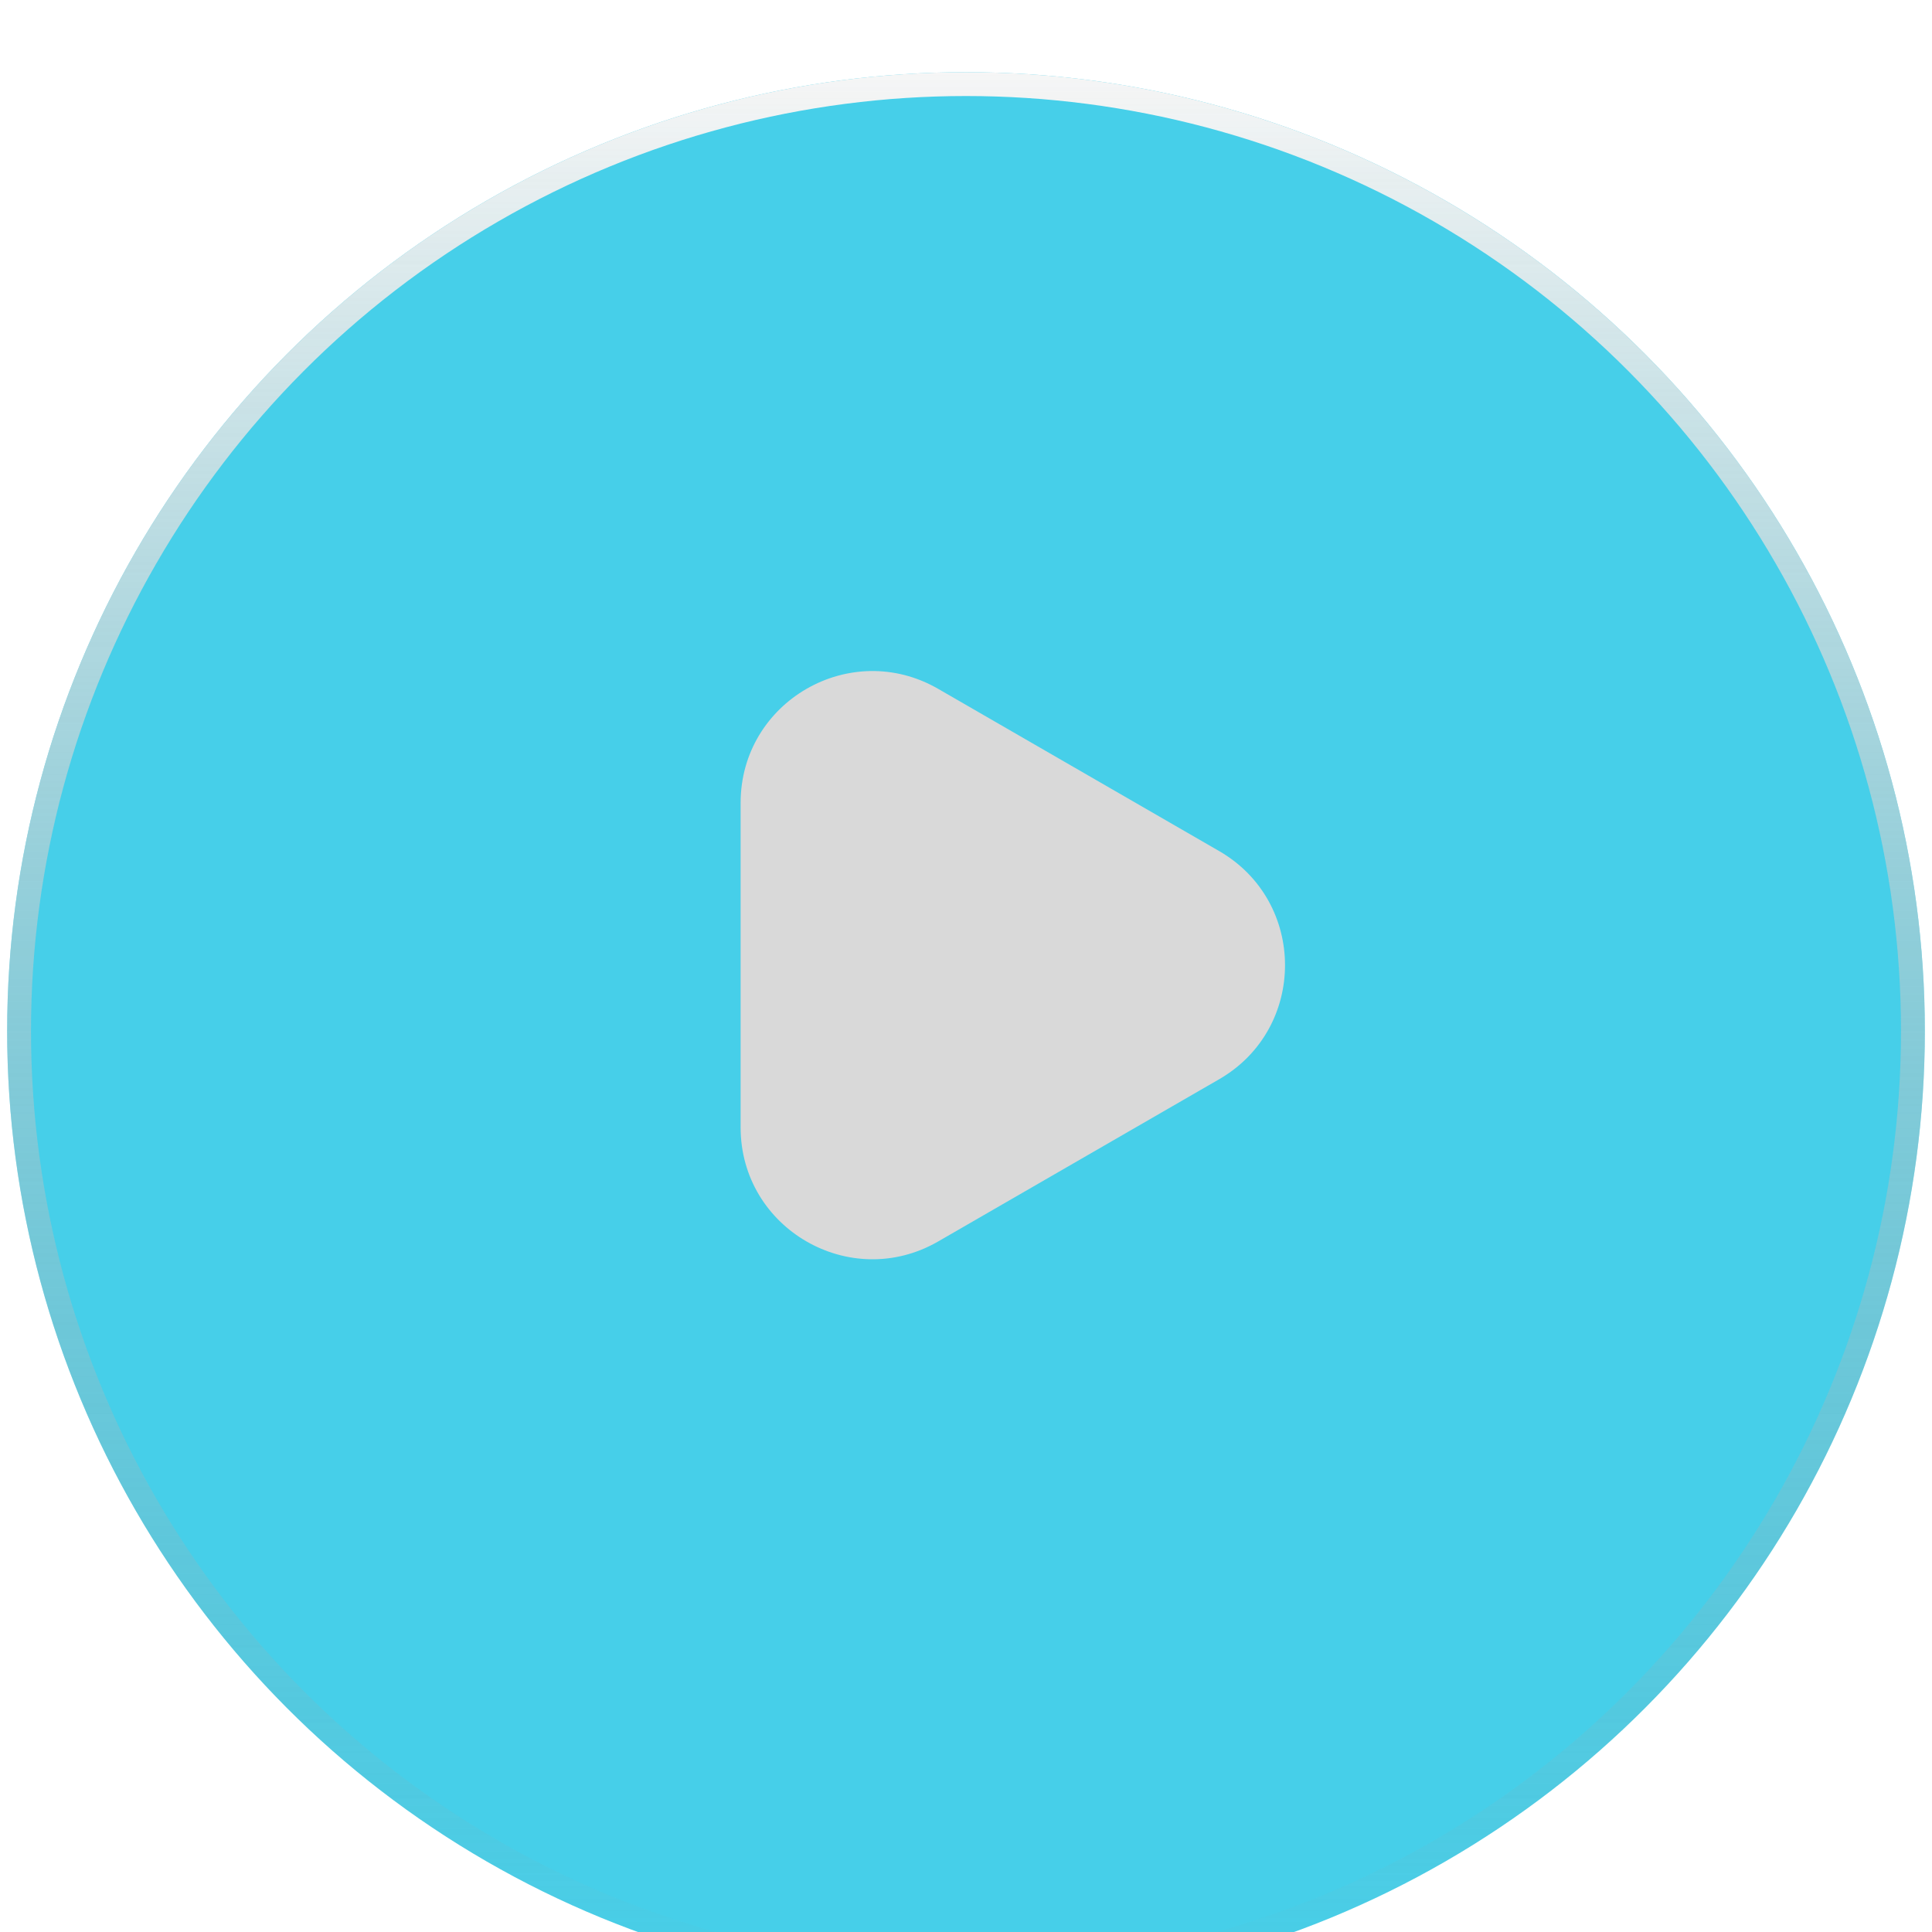
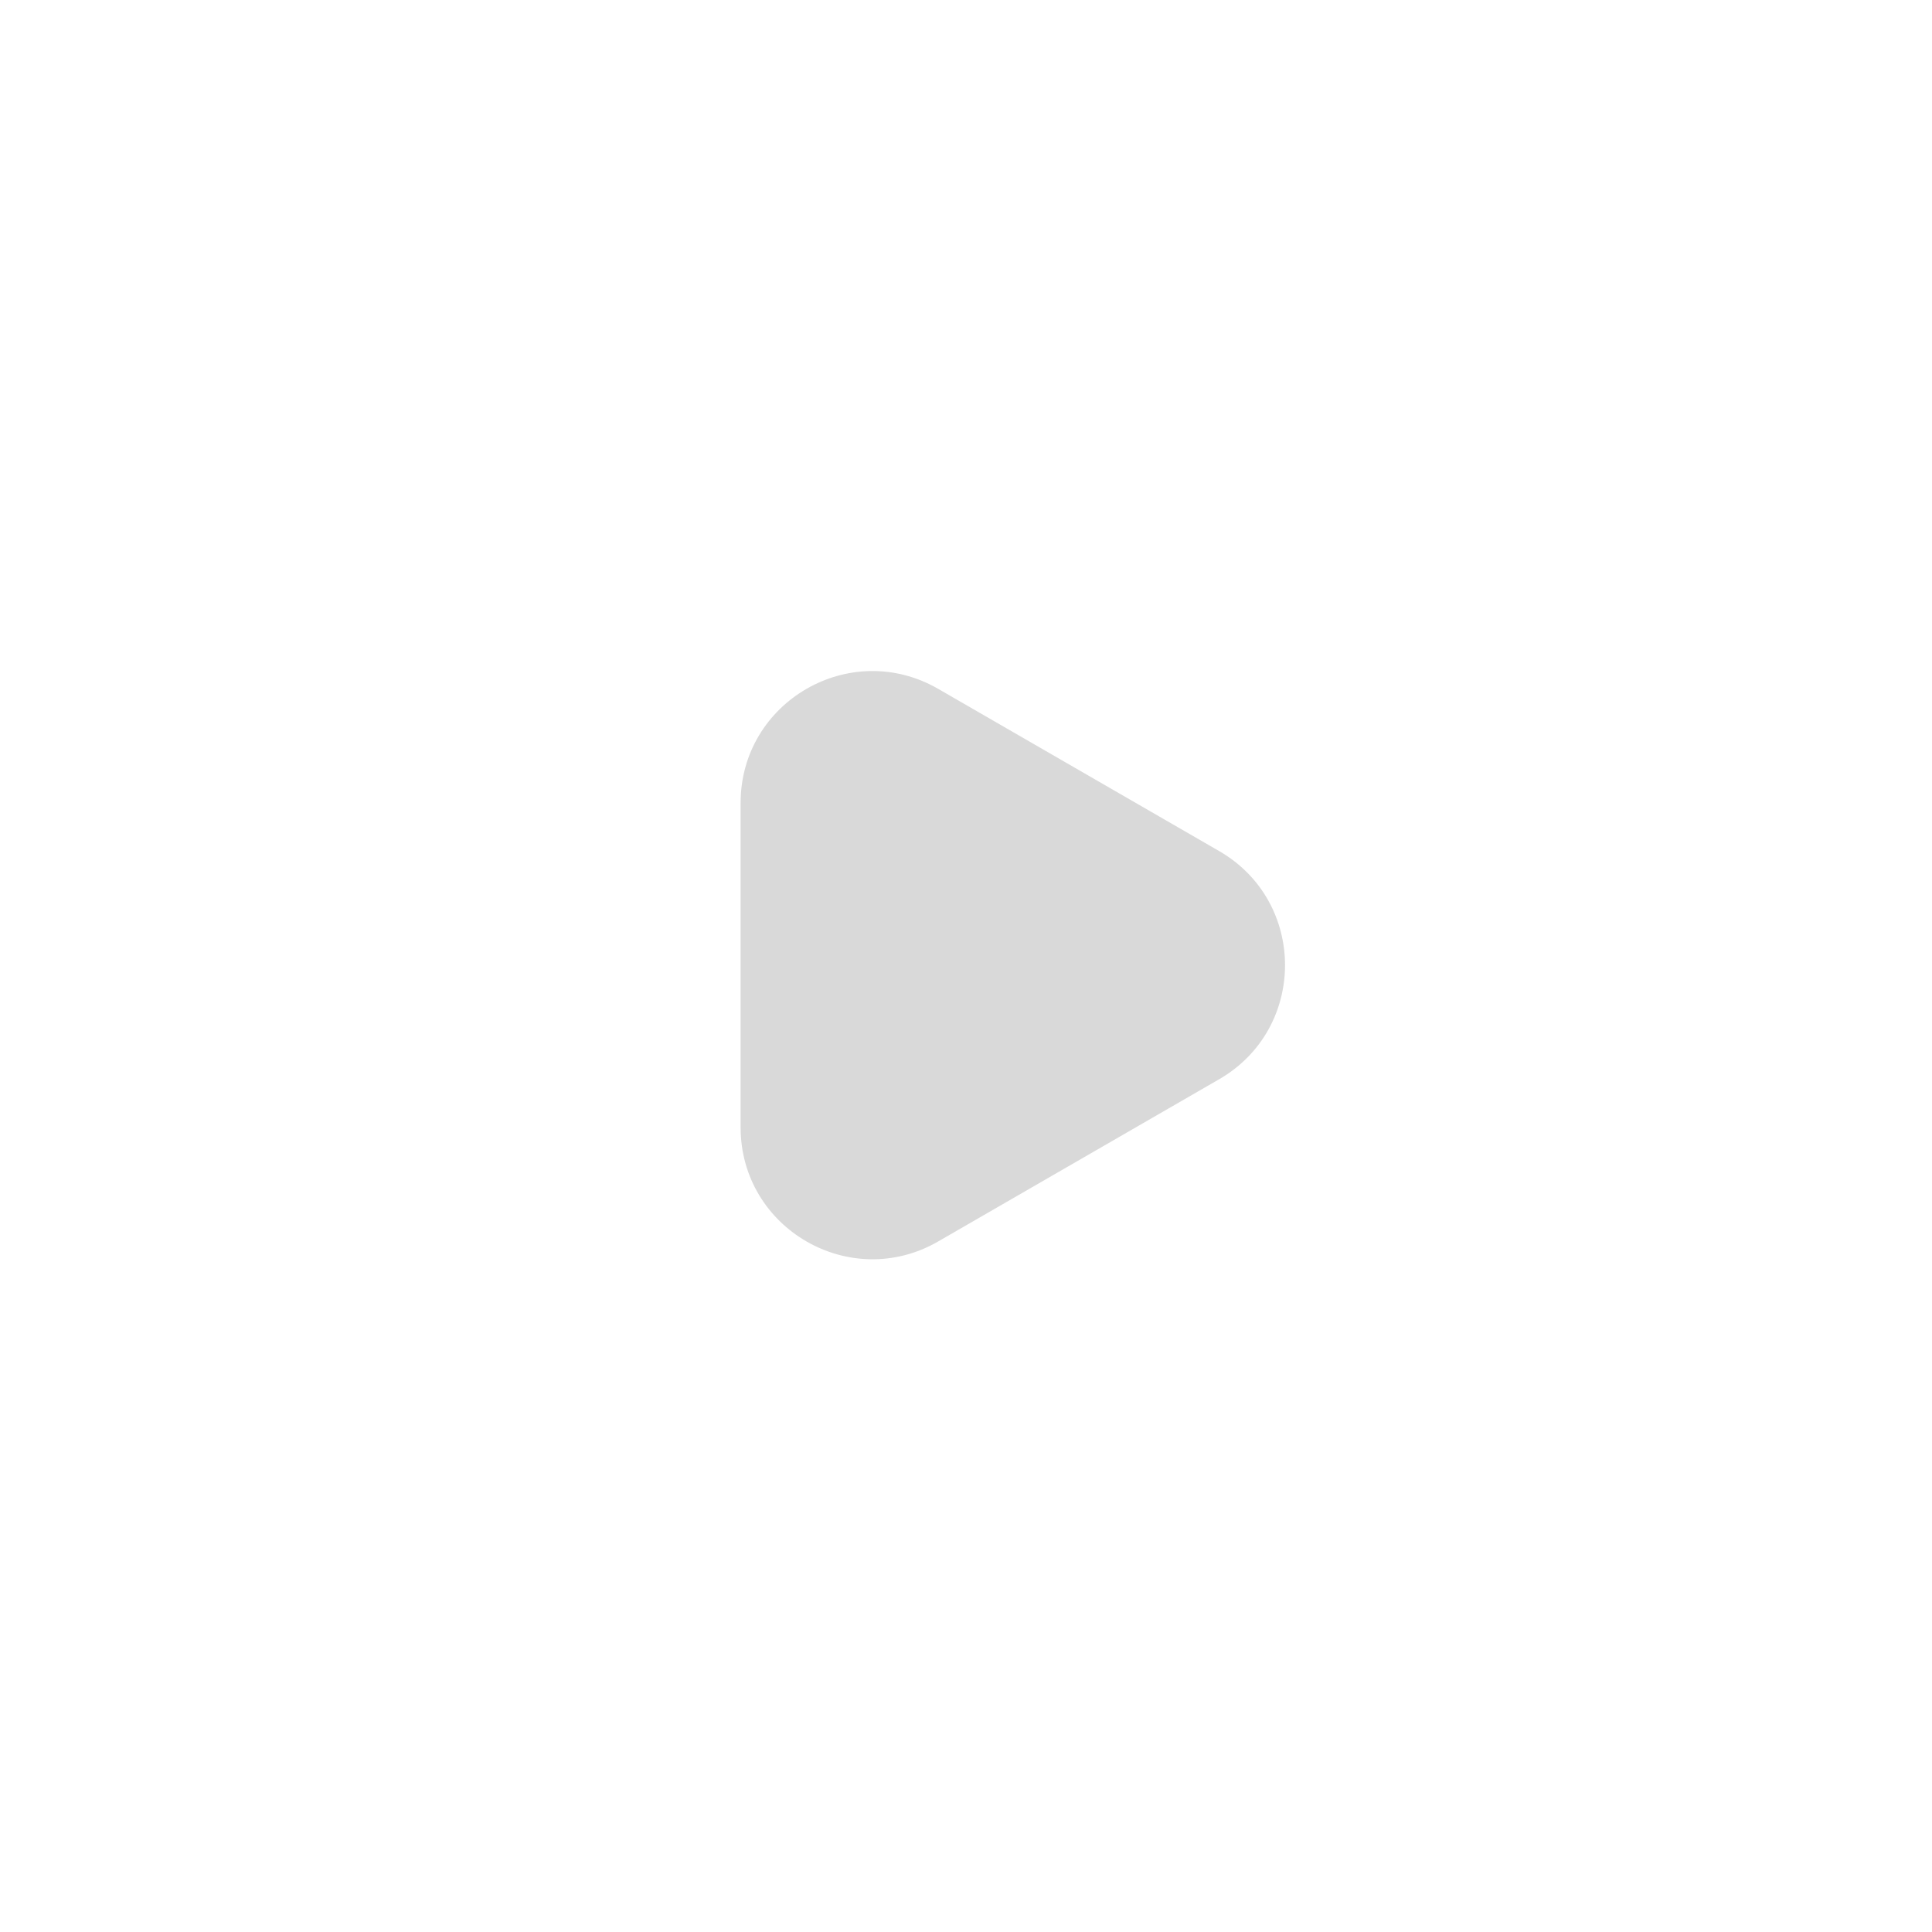
<svg xmlns="http://www.w3.org/2000/svg" width="88" height="88" viewBox="0 0 88 88" fill="none">
  <g filter="url(#filter0_bi_14_1763)">
-     <circle cx="44" cy="43.962" r="43.674" fill="url(#paint0_linear_14_1763)" fill-opacity="0.9" />
-     <circle cx="44" cy="43.962" r="43.131" stroke="url(#paint1_linear_14_1763)" stroke-width="1.086" />
-   </g>
+     </g>
  <path d="M55.531 38.765C59.531 41.075 59.531 46.848 55.531 49.158L42.734 56.546C38.734 58.855 33.734 55.968 33.734 51.35L33.734 36.573C33.734 31.955 38.734 29.068 42.734 31.377L55.531 38.765Z" fill="#D9D9D9" />
  <defs>
    <filter id="filter0_bi_14_1763" x="-4.474" y="-4.512" width="96.948" height="96.948" filterUnits="userSpaceOnUse" color-interpolation-filters="sRGB">
      <feFlood flood-opacity="0" result="BackgroundImageFix" />
      <feGaussianBlur in="BackgroundImageFix" stdDeviation="2.4" />
      <feComposite in2="SourceAlpha" operator="in" result="effect1_backgroundBlur_14_1763" />
      <feBlend mode="normal" in="SourceGraphic" in2="effect1_backgroundBlur_14_1763" result="shape" />
      <feColorMatrix in="SourceAlpha" type="matrix" values="0 0 0 0 0 0 0 0 0 0 0 0 0 0 0 0 0 0 127 0" result="hardAlpha" />
      <feMorphology radius="4" operator="erode" in="SourceAlpha" result="effect2_innerShadow_14_1763" />
      <feOffset dy="3" />
      <feGaussianBlur stdDeviation="4.35" />
      <feComposite in2="hardAlpha" operator="arithmetic" k2="-1" k3="1" />
      <feColorMatrix type="matrix" values="0 0 0 0 1 0 0 0 0 1 0 0 0 0 1 0 0 0 0.25 0" />
      <feBlend mode="normal" in2="shape" result="effect2_innerShadow_14_1763" />
    </filter>
    <linearGradient id="paint0_linear_14_1763" x1="44" y1="0.288" x2="44" y2="87.635" gradientUnits="userSpaceOnUse">
      <stop stop-color="#32CAE7" />
      <stop offset="0.47" stop-color="#32CAE7" />
      <stop offset="1" stop-color="#32CAE7" />
    </linearGradient>
    <linearGradient id="paint1_linear_14_1763" x1="44" y1="0.288" x2="44" y2="87.635" gradientUnits="userSpaceOnUse">
      <stop stop-color="#F6F6F6" />
      <stop offset="1" stop-color="#999999" stop-opacity="0" />
    </linearGradient>
  </defs>
</svg>